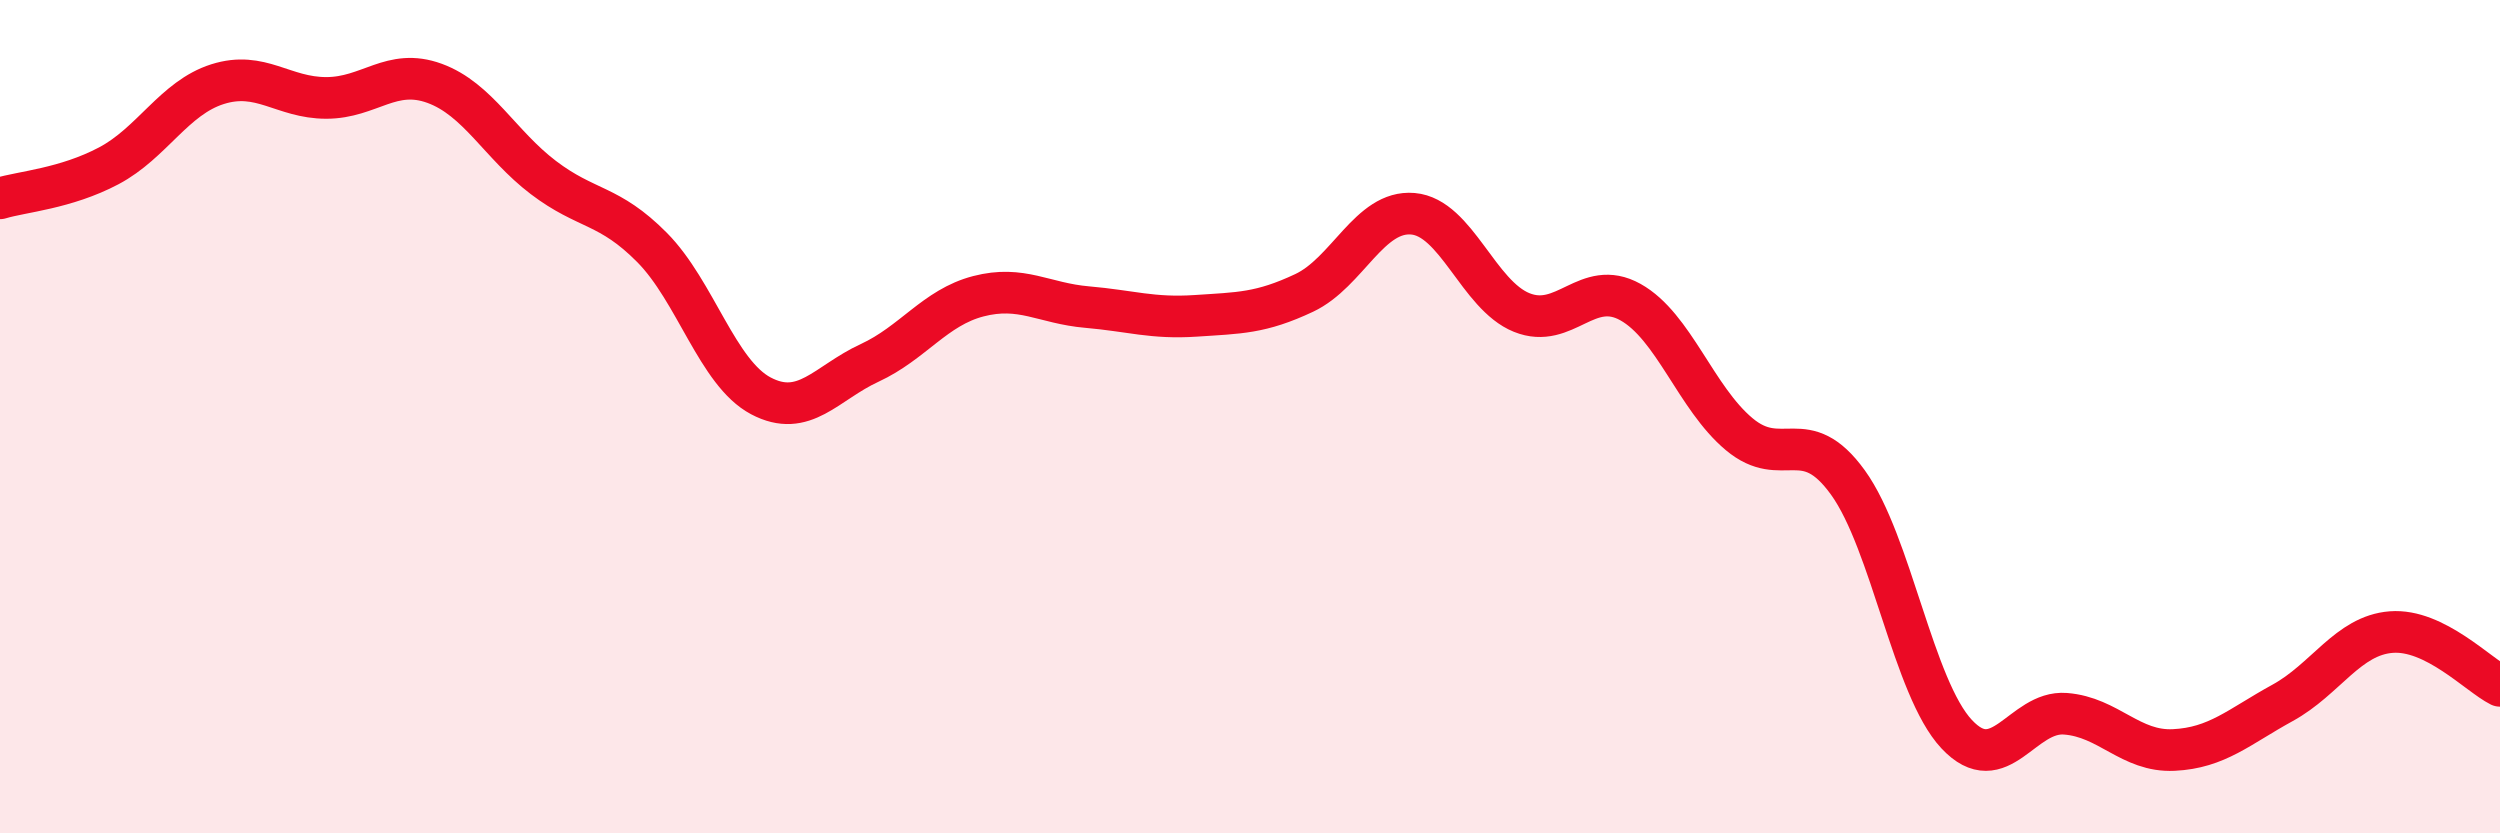
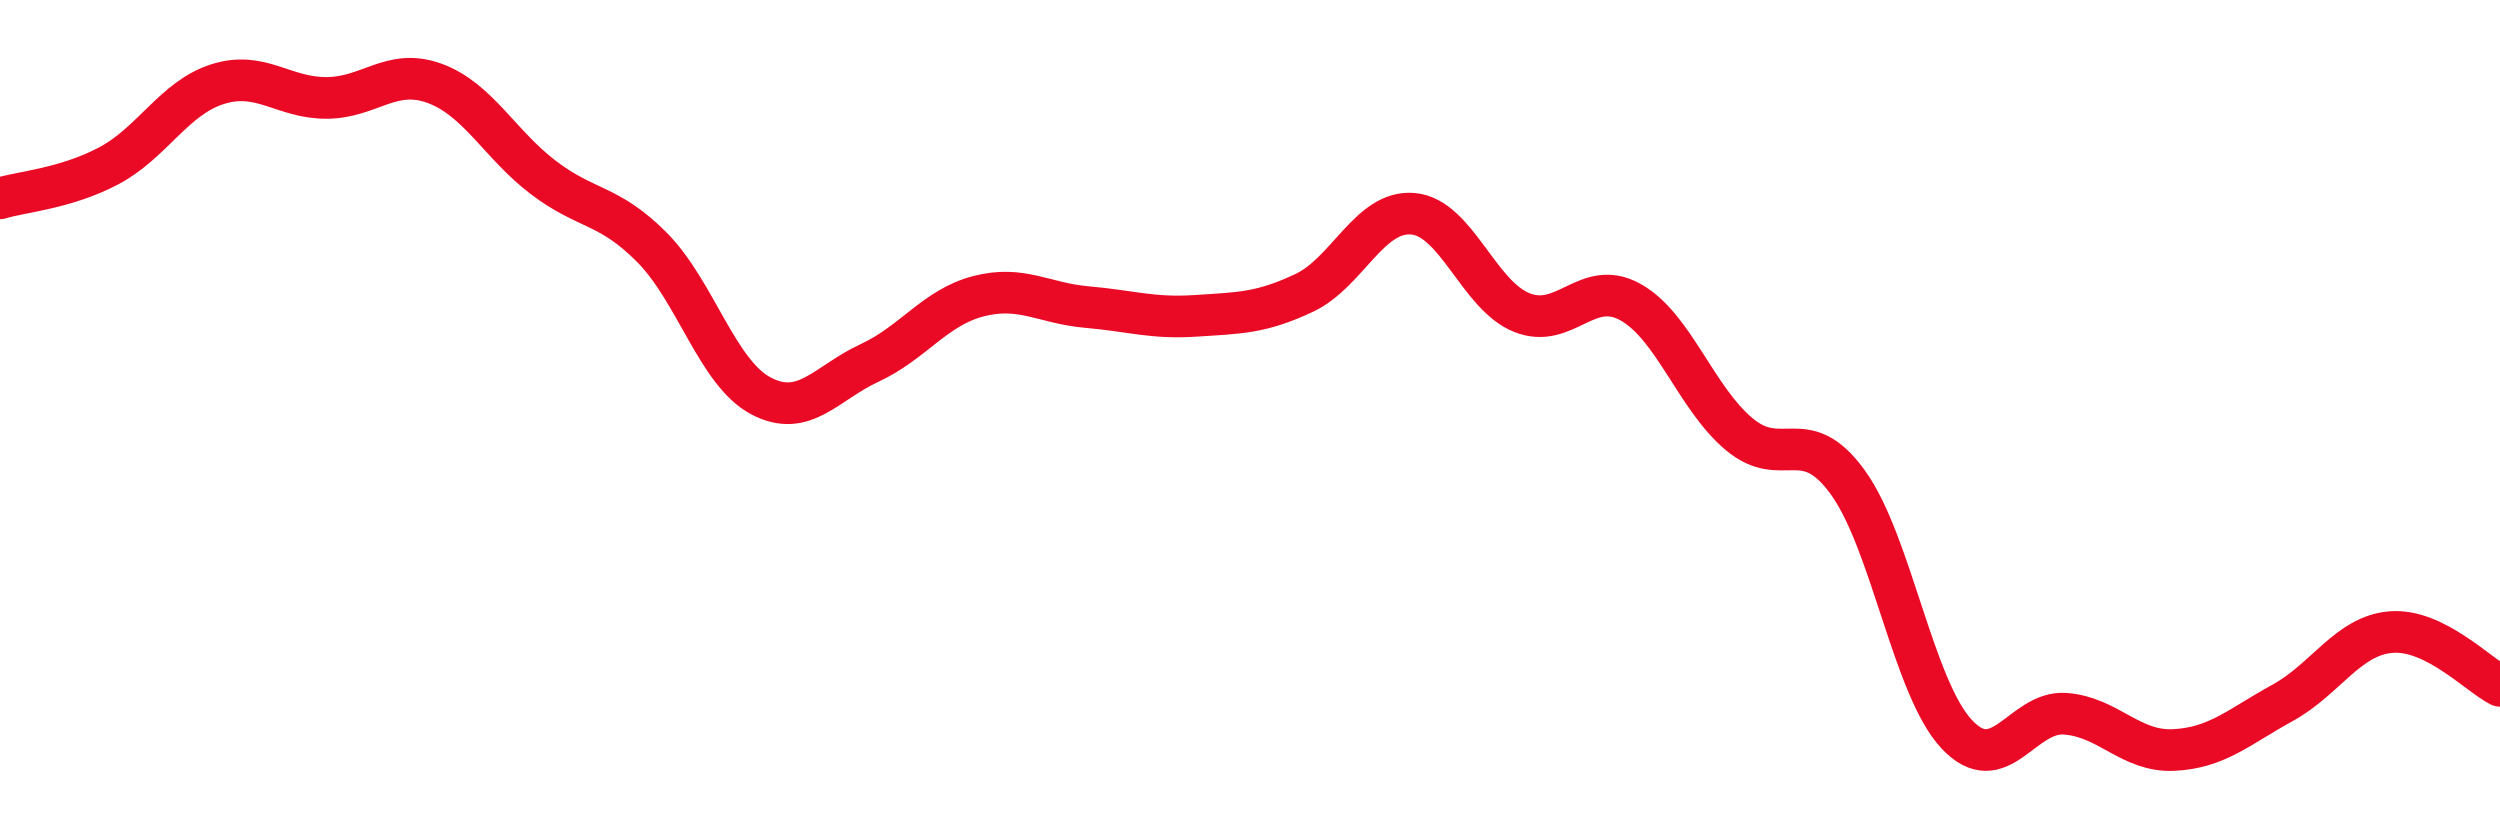
<svg xmlns="http://www.w3.org/2000/svg" width="60" height="20" viewBox="0 0 60 20">
-   <path d="M 0,4.76 C 0.52,4.6 1.57,4.53 2.61,3.98 C 3.65,3.43 4.18,2.35 5.22,2.02 C 6.26,1.69 6.79,2.35 7.83,2.35 C 8.87,2.35 9.39,1.62 10.43,2 C 11.47,2.38 12,3.47 13.04,4.26 C 14.08,5.05 14.61,4.89 15.65,5.94 C 16.69,6.99 17.22,8.95 18.26,9.5 C 19.3,10.05 19.83,9.19 20.87,8.71 C 21.91,8.23 22.44,7.38 23.48,7.11 C 24.52,6.84 25.05,7.28 26.09,7.37 C 27.13,7.46 27.66,7.65 28.7,7.58 C 29.74,7.51 30.26,7.52 31.3,7.03 C 32.34,6.54 32.87,5.04 33.91,5.13 C 34.95,5.22 35.48,7.08 36.52,7.5 C 37.56,7.92 38.09,6.67 39.13,7.25 C 40.17,7.83 40.7,9.55 41.74,10.42 C 42.78,11.29 43.31,10.14 44.35,11.58 C 45.39,13.02 45.92,16.51 46.96,17.62 C 48,18.73 48.53,17.05 49.57,17.13 C 50.61,17.21 51.13,18.05 52.17,18 C 53.21,17.95 53.74,17.44 54.78,16.87 C 55.82,16.3 56.35,15.25 57.39,15.17 C 58.43,15.09 59.48,16.2 60,16.46L60 20L0 20Z" fill="#EB0A25" opacity="0.1" stroke-linecap="round" stroke-linejoin="round" />
  <path d="M 0,4.76 C 0.52,4.6 1.57,4.53 2.61,3.98 C 3.65,3.43 4.18,2.35 5.22,2.02 C 6.26,1.69 6.79,2.35 7.83,2.35 C 8.87,2.35 9.39,1.62 10.43,2 C 11.47,2.38 12,3.47 13.04,4.26 C 14.08,5.05 14.61,4.89 15.65,5.94 C 16.69,6.99 17.22,8.95 18.26,9.5 C 19.3,10.05 19.83,9.19 20.87,8.71 C 21.91,8.23 22.44,7.38 23.48,7.11 C 24.52,6.84 25.05,7.28 26.09,7.37 C 27.13,7.46 27.66,7.65 28.7,7.58 C 29.74,7.51 30.26,7.52 31.3,7.03 C 32.34,6.54 32.87,5.04 33.91,5.13 C 34.95,5.22 35.48,7.08 36.52,7.5 C 37.56,7.92 38.09,6.67 39.13,7.25 C 40.17,7.83 40.7,9.55 41.74,10.42 C 42.78,11.29 43.31,10.14 44.35,11.58 C 45.39,13.02 45.92,16.51 46.96,17.62 C 48,18.73 48.53,17.05 49.57,17.13 C 50.61,17.21 51.13,18.05 52.17,18 C 53.21,17.95 53.74,17.44 54.78,16.87 C 55.82,16.3 56.35,15.25 57.39,15.17 C 58.43,15.09 59.48,16.2 60,16.46" stroke="#EB0A25" stroke-width="1" fill="none" stroke-linecap="round" stroke-linejoin="round" />
</svg>